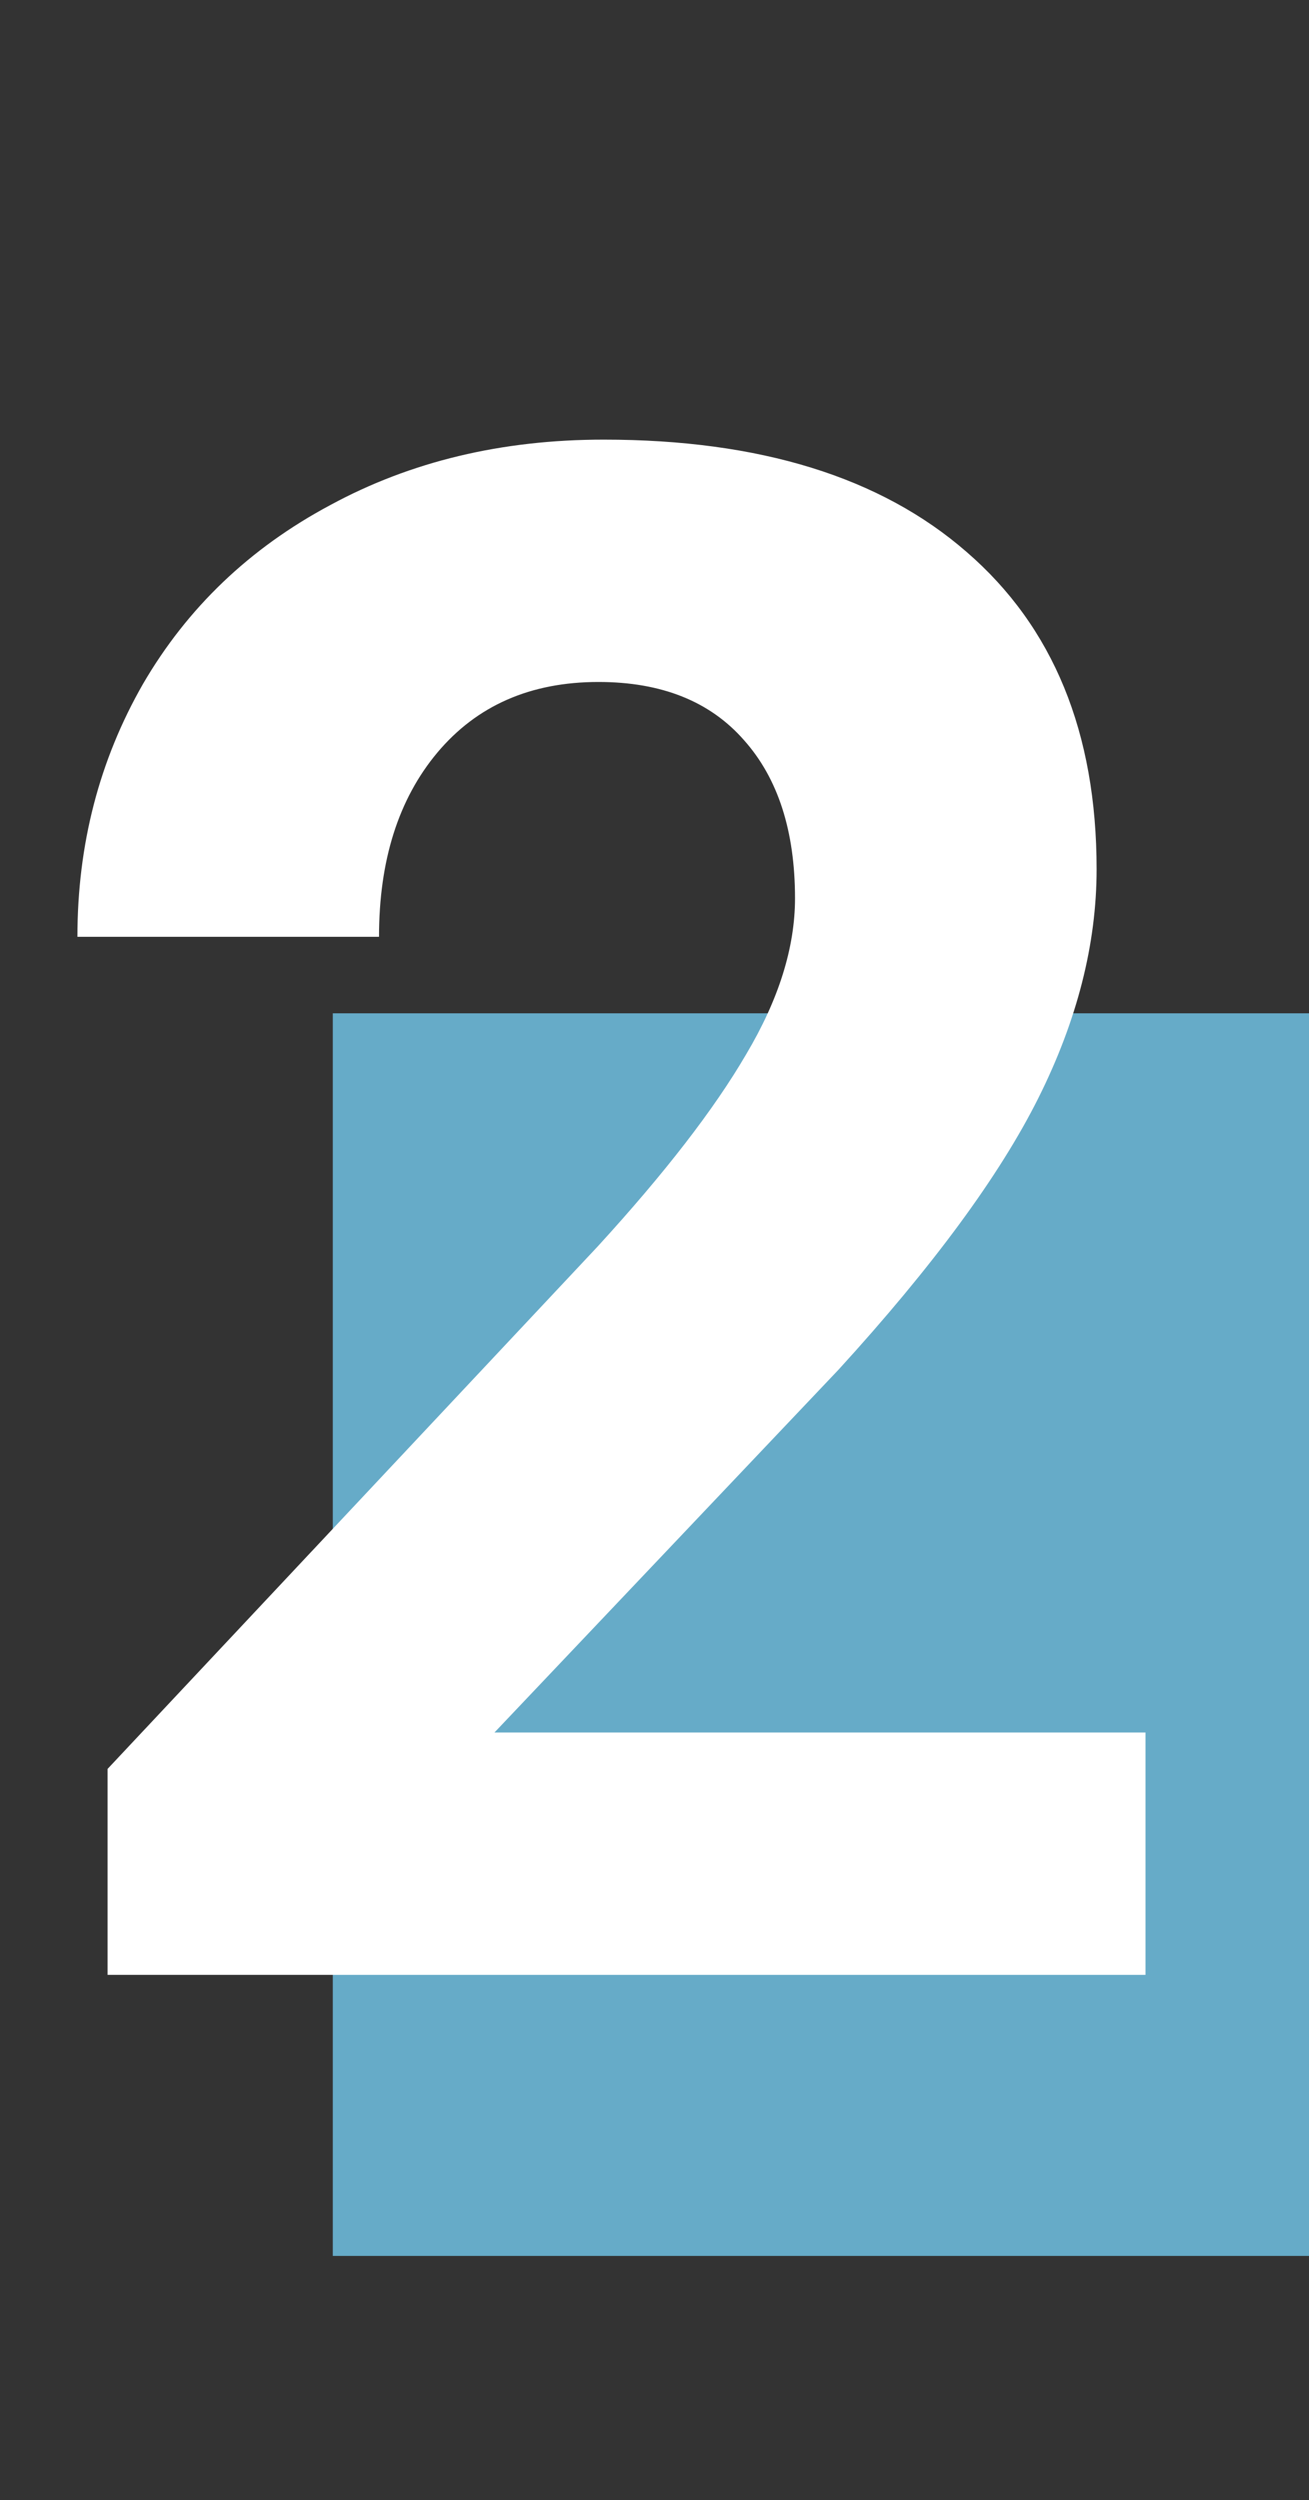
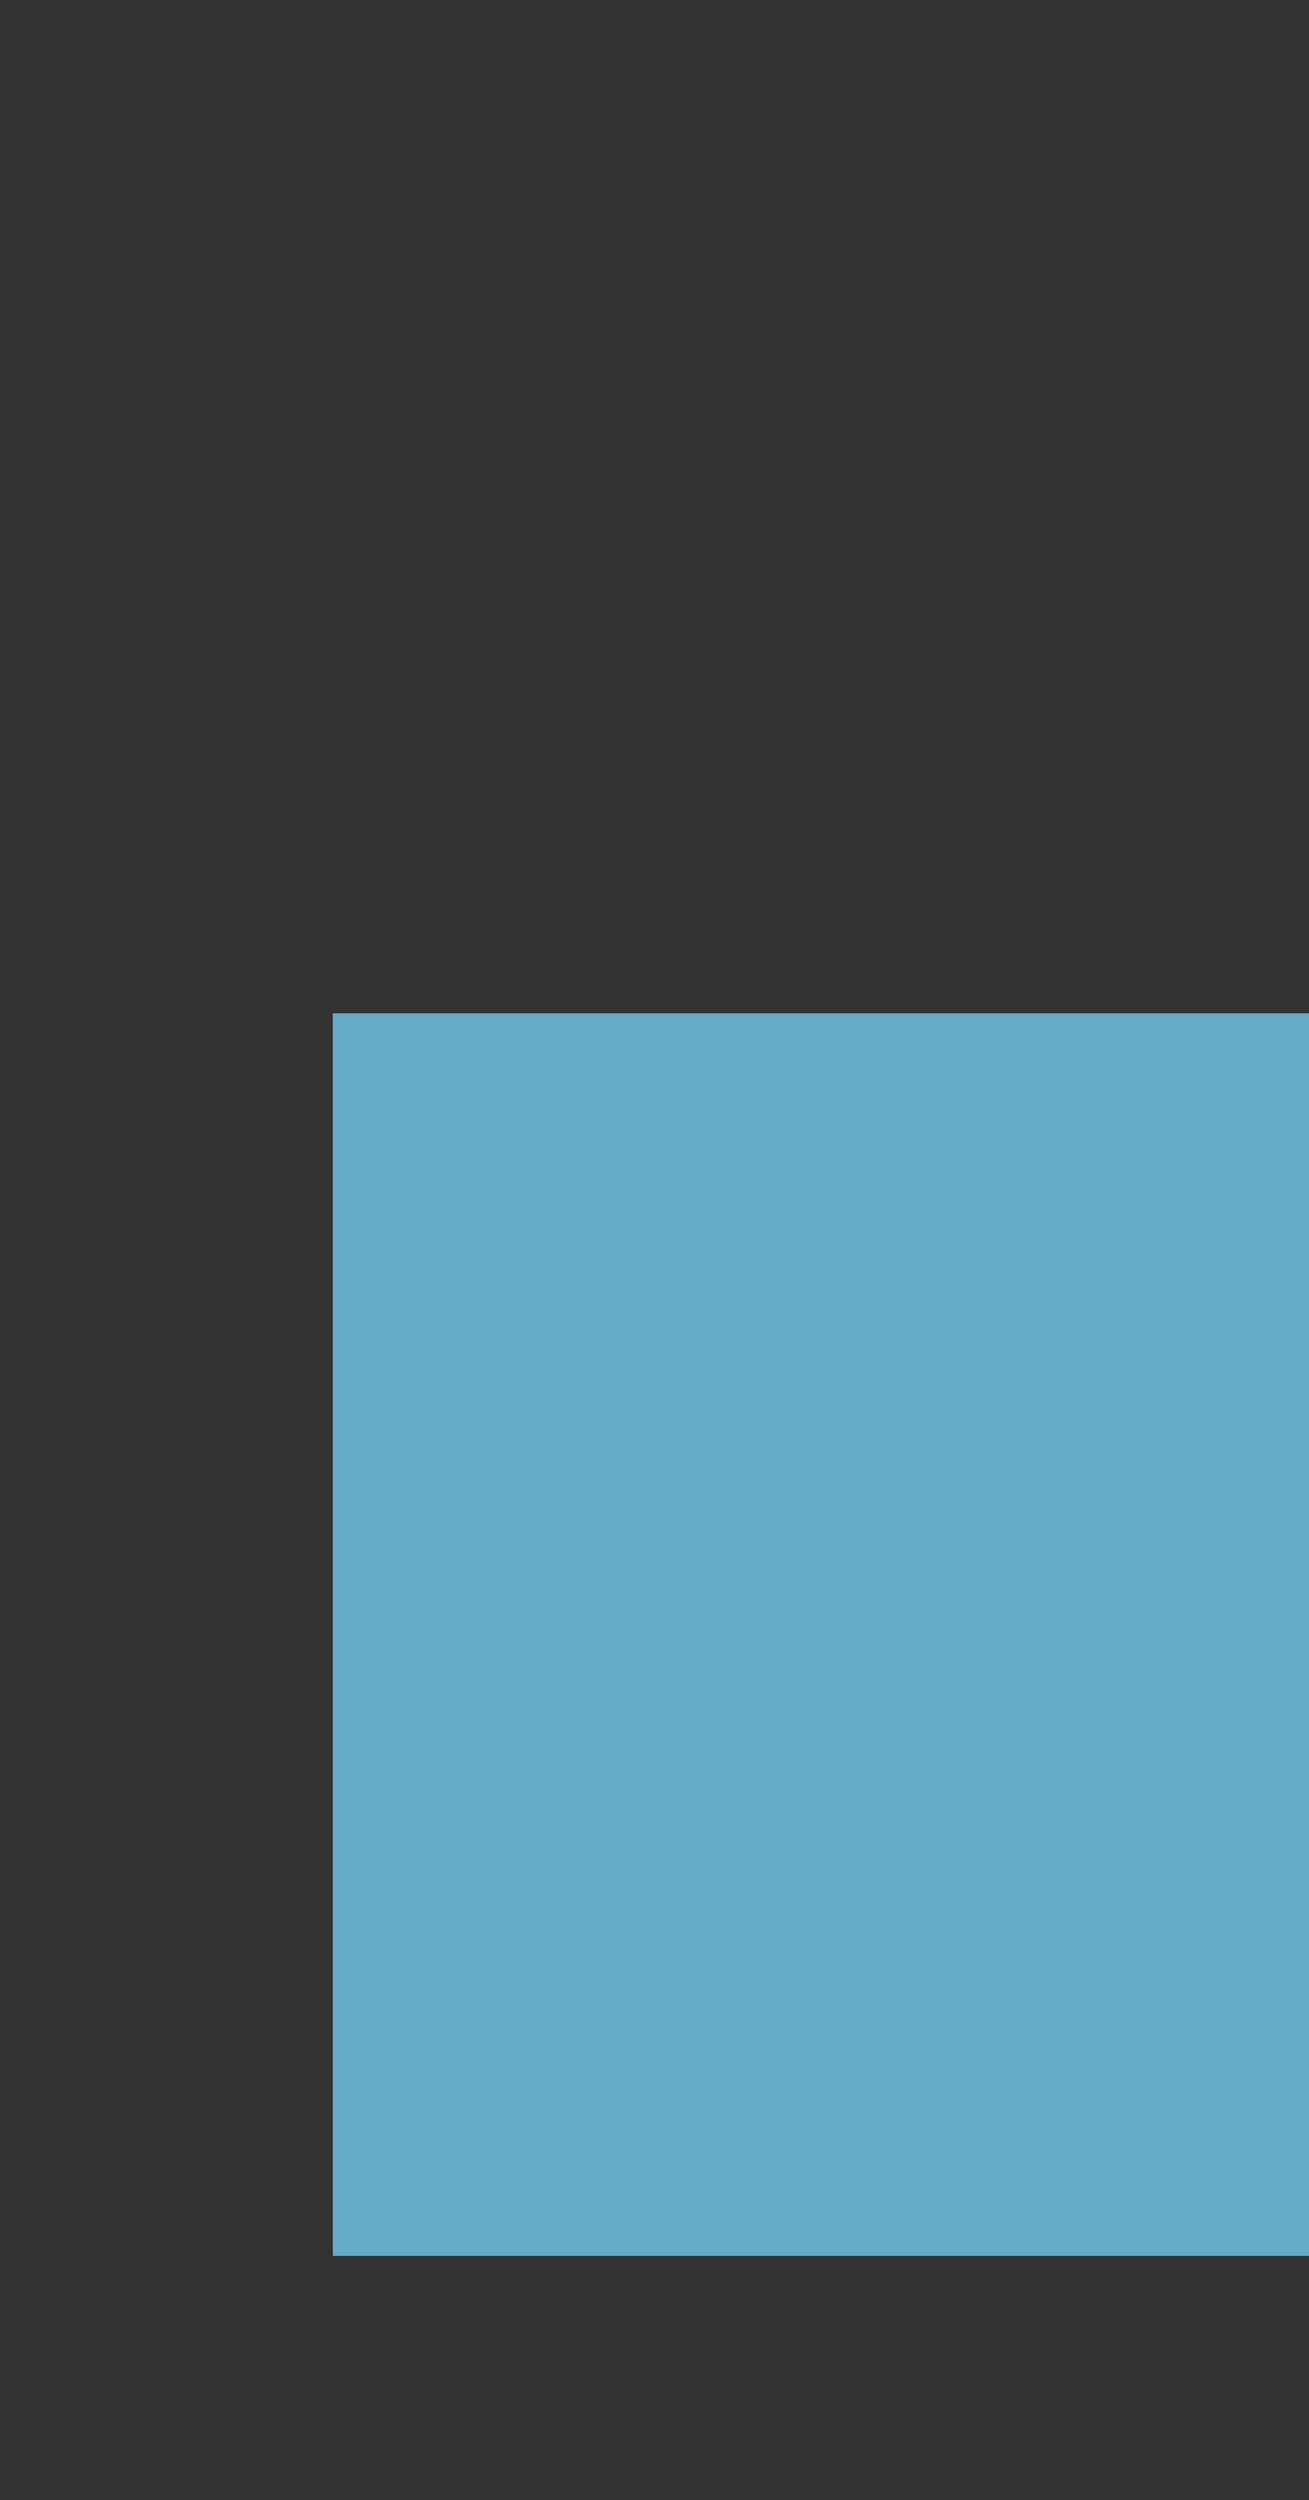
<svg xmlns="http://www.w3.org/2000/svg" width="177" height="338" viewBox="0 0 177 338" fill="none">
  <rect x="0" y="0" width="177" height="338" fill="#333333" stroke="none" />
  <rect x="45" y="137" width="132" height="168" fill="#73CBEF" fill-opacity="0.79" />
-   <path d="M154.891 267H14.547V239.156L80.781 168.562C89.875 158.625 96.578 149.953 100.891 142.547C105.297 135.141 107.5 128.109 107.5 121.453C107.5 112.359 105.203 105.234 100.609 100.078C96.016 94.828 89.453 92.203 80.922 92.203C71.734 92.203 64.469 95.391 59.125 101.766C53.875 108.047 51.25 116.344 51.25 126.656H10.469C10.469 114.187 13.422 102.797 19.328 92.484C25.328 82.172 33.766 74.109 44.641 68.297C55.516 62.391 67.844 59.438 81.625 59.438C102.719 59.438 119.078 64.5 130.703 74.625C142.422 84.75 148.281 99.047 148.281 117.516C148.281 127.641 145.656 137.953 140.406 148.453C135.156 158.953 126.156 171.188 113.406 185.156L66.859 234.234H154.891V267Z" fill="white" />
</svg>